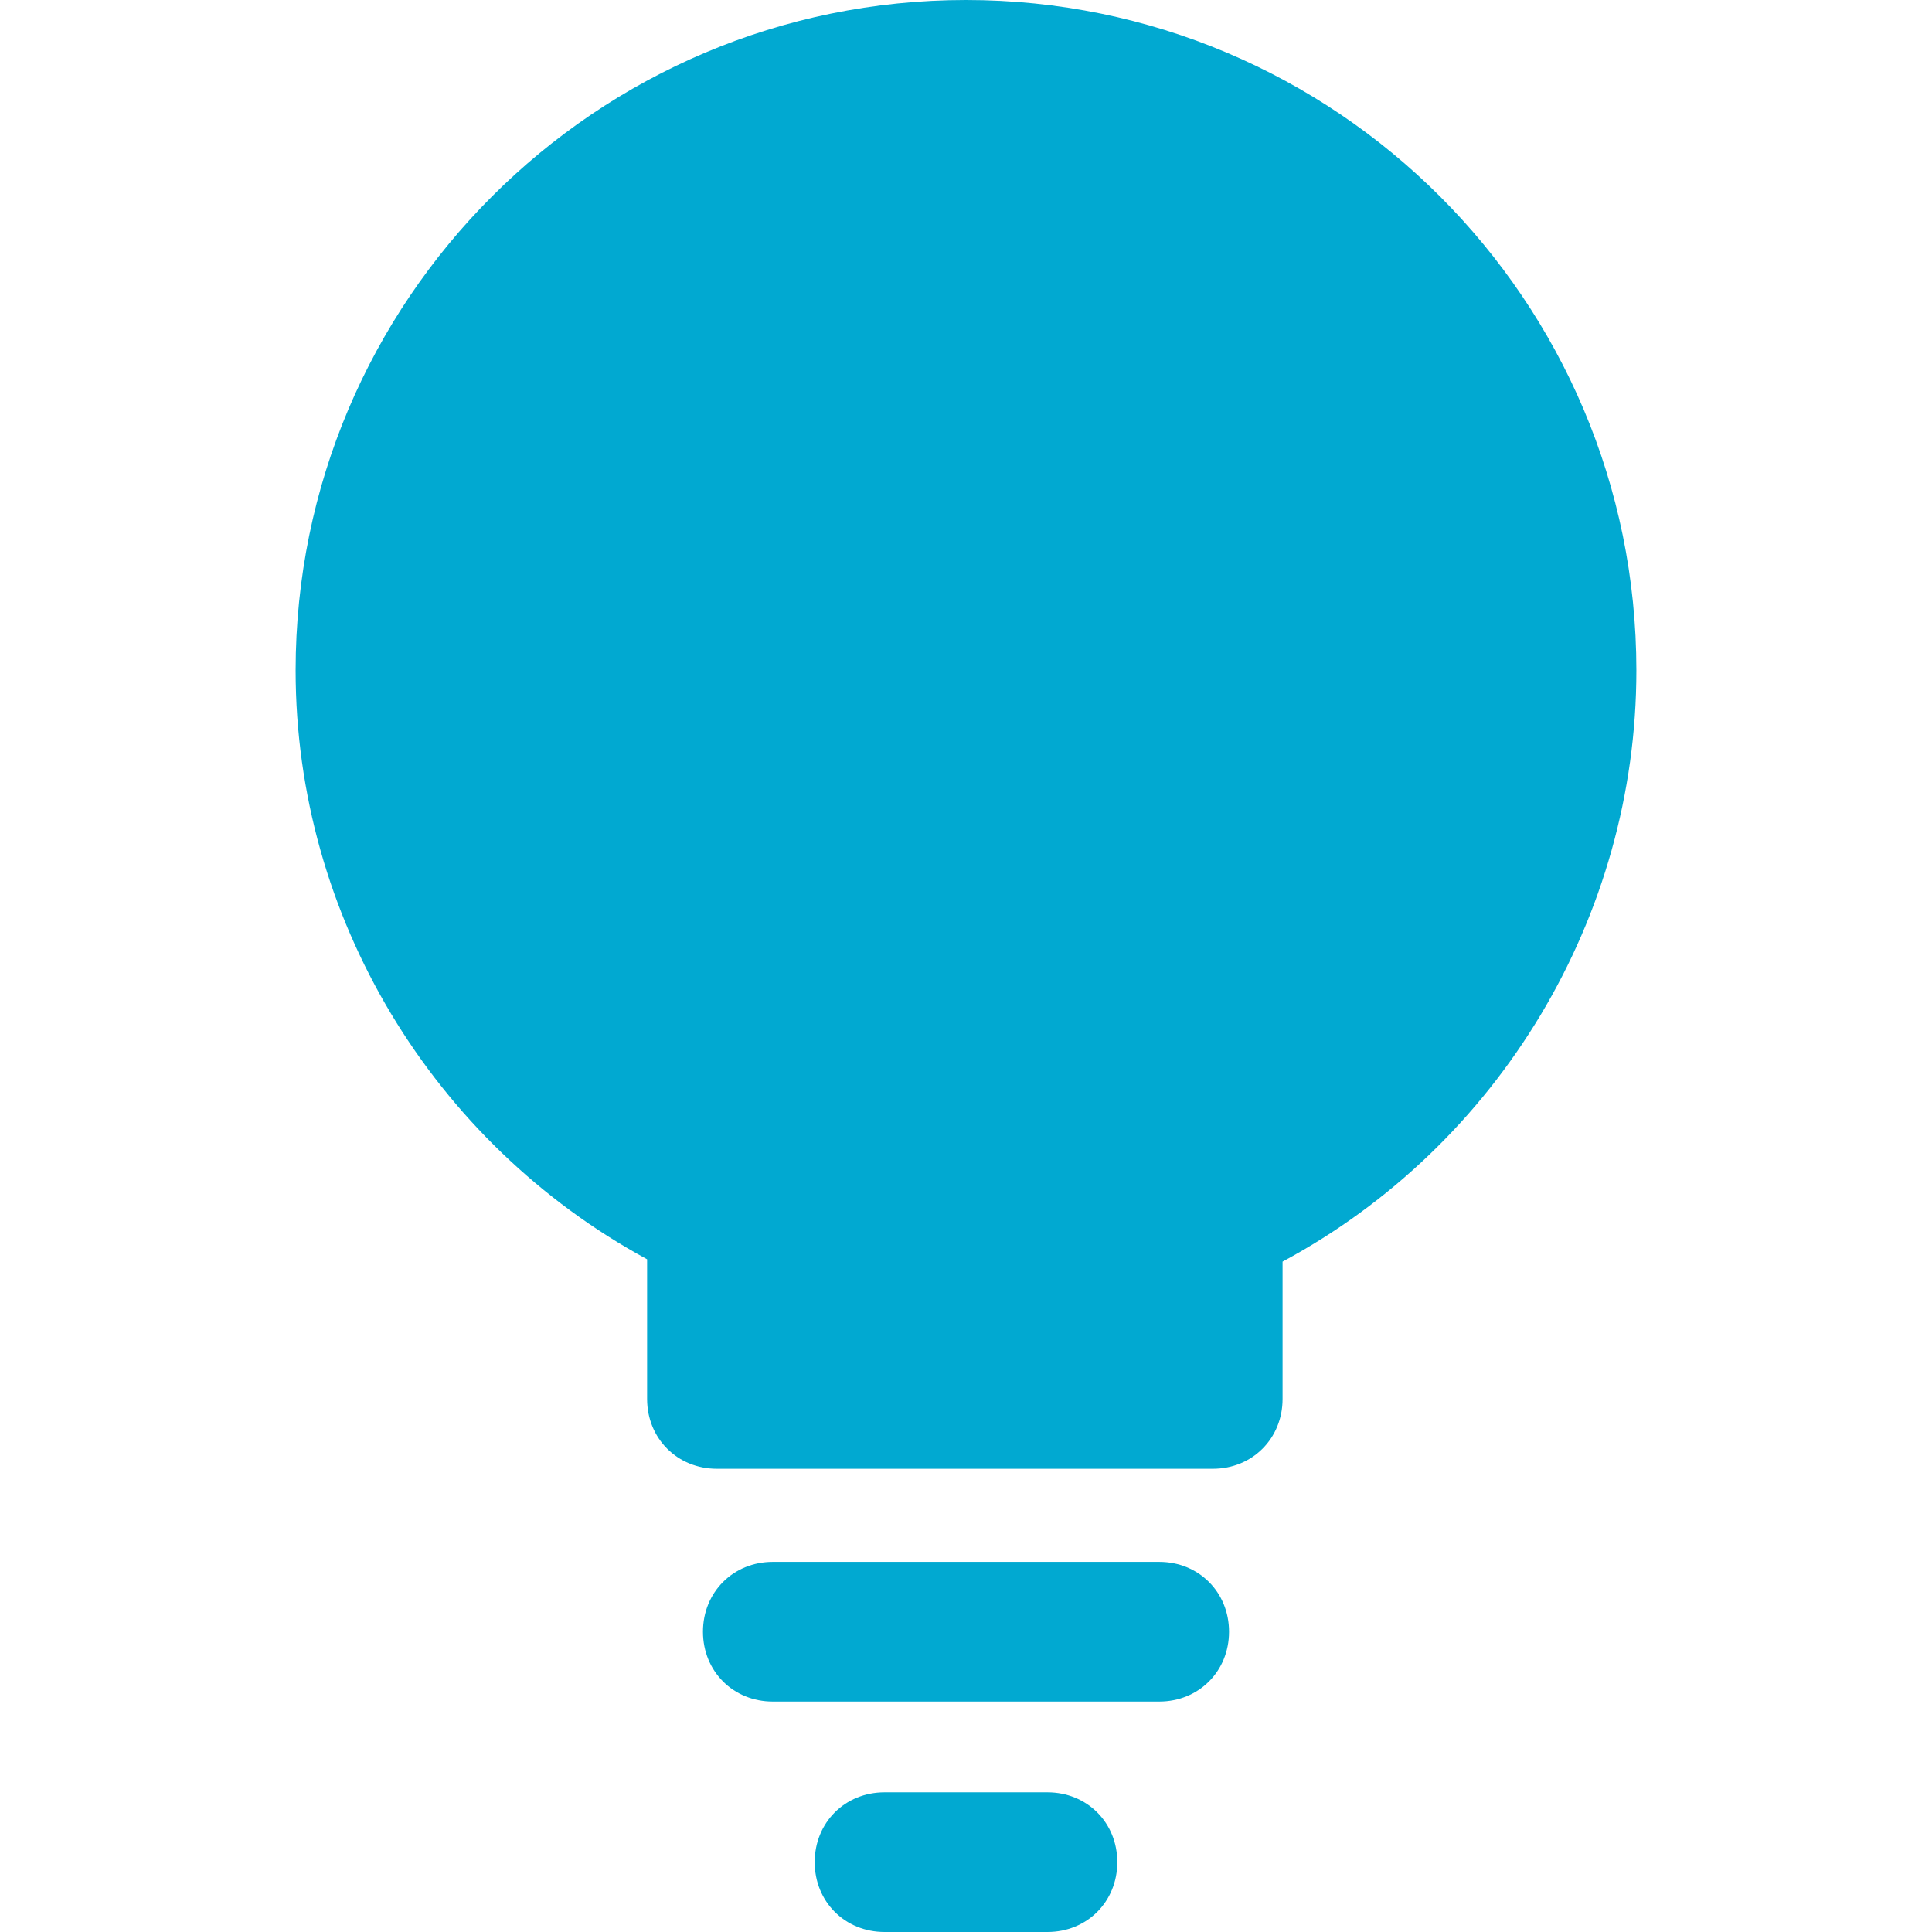
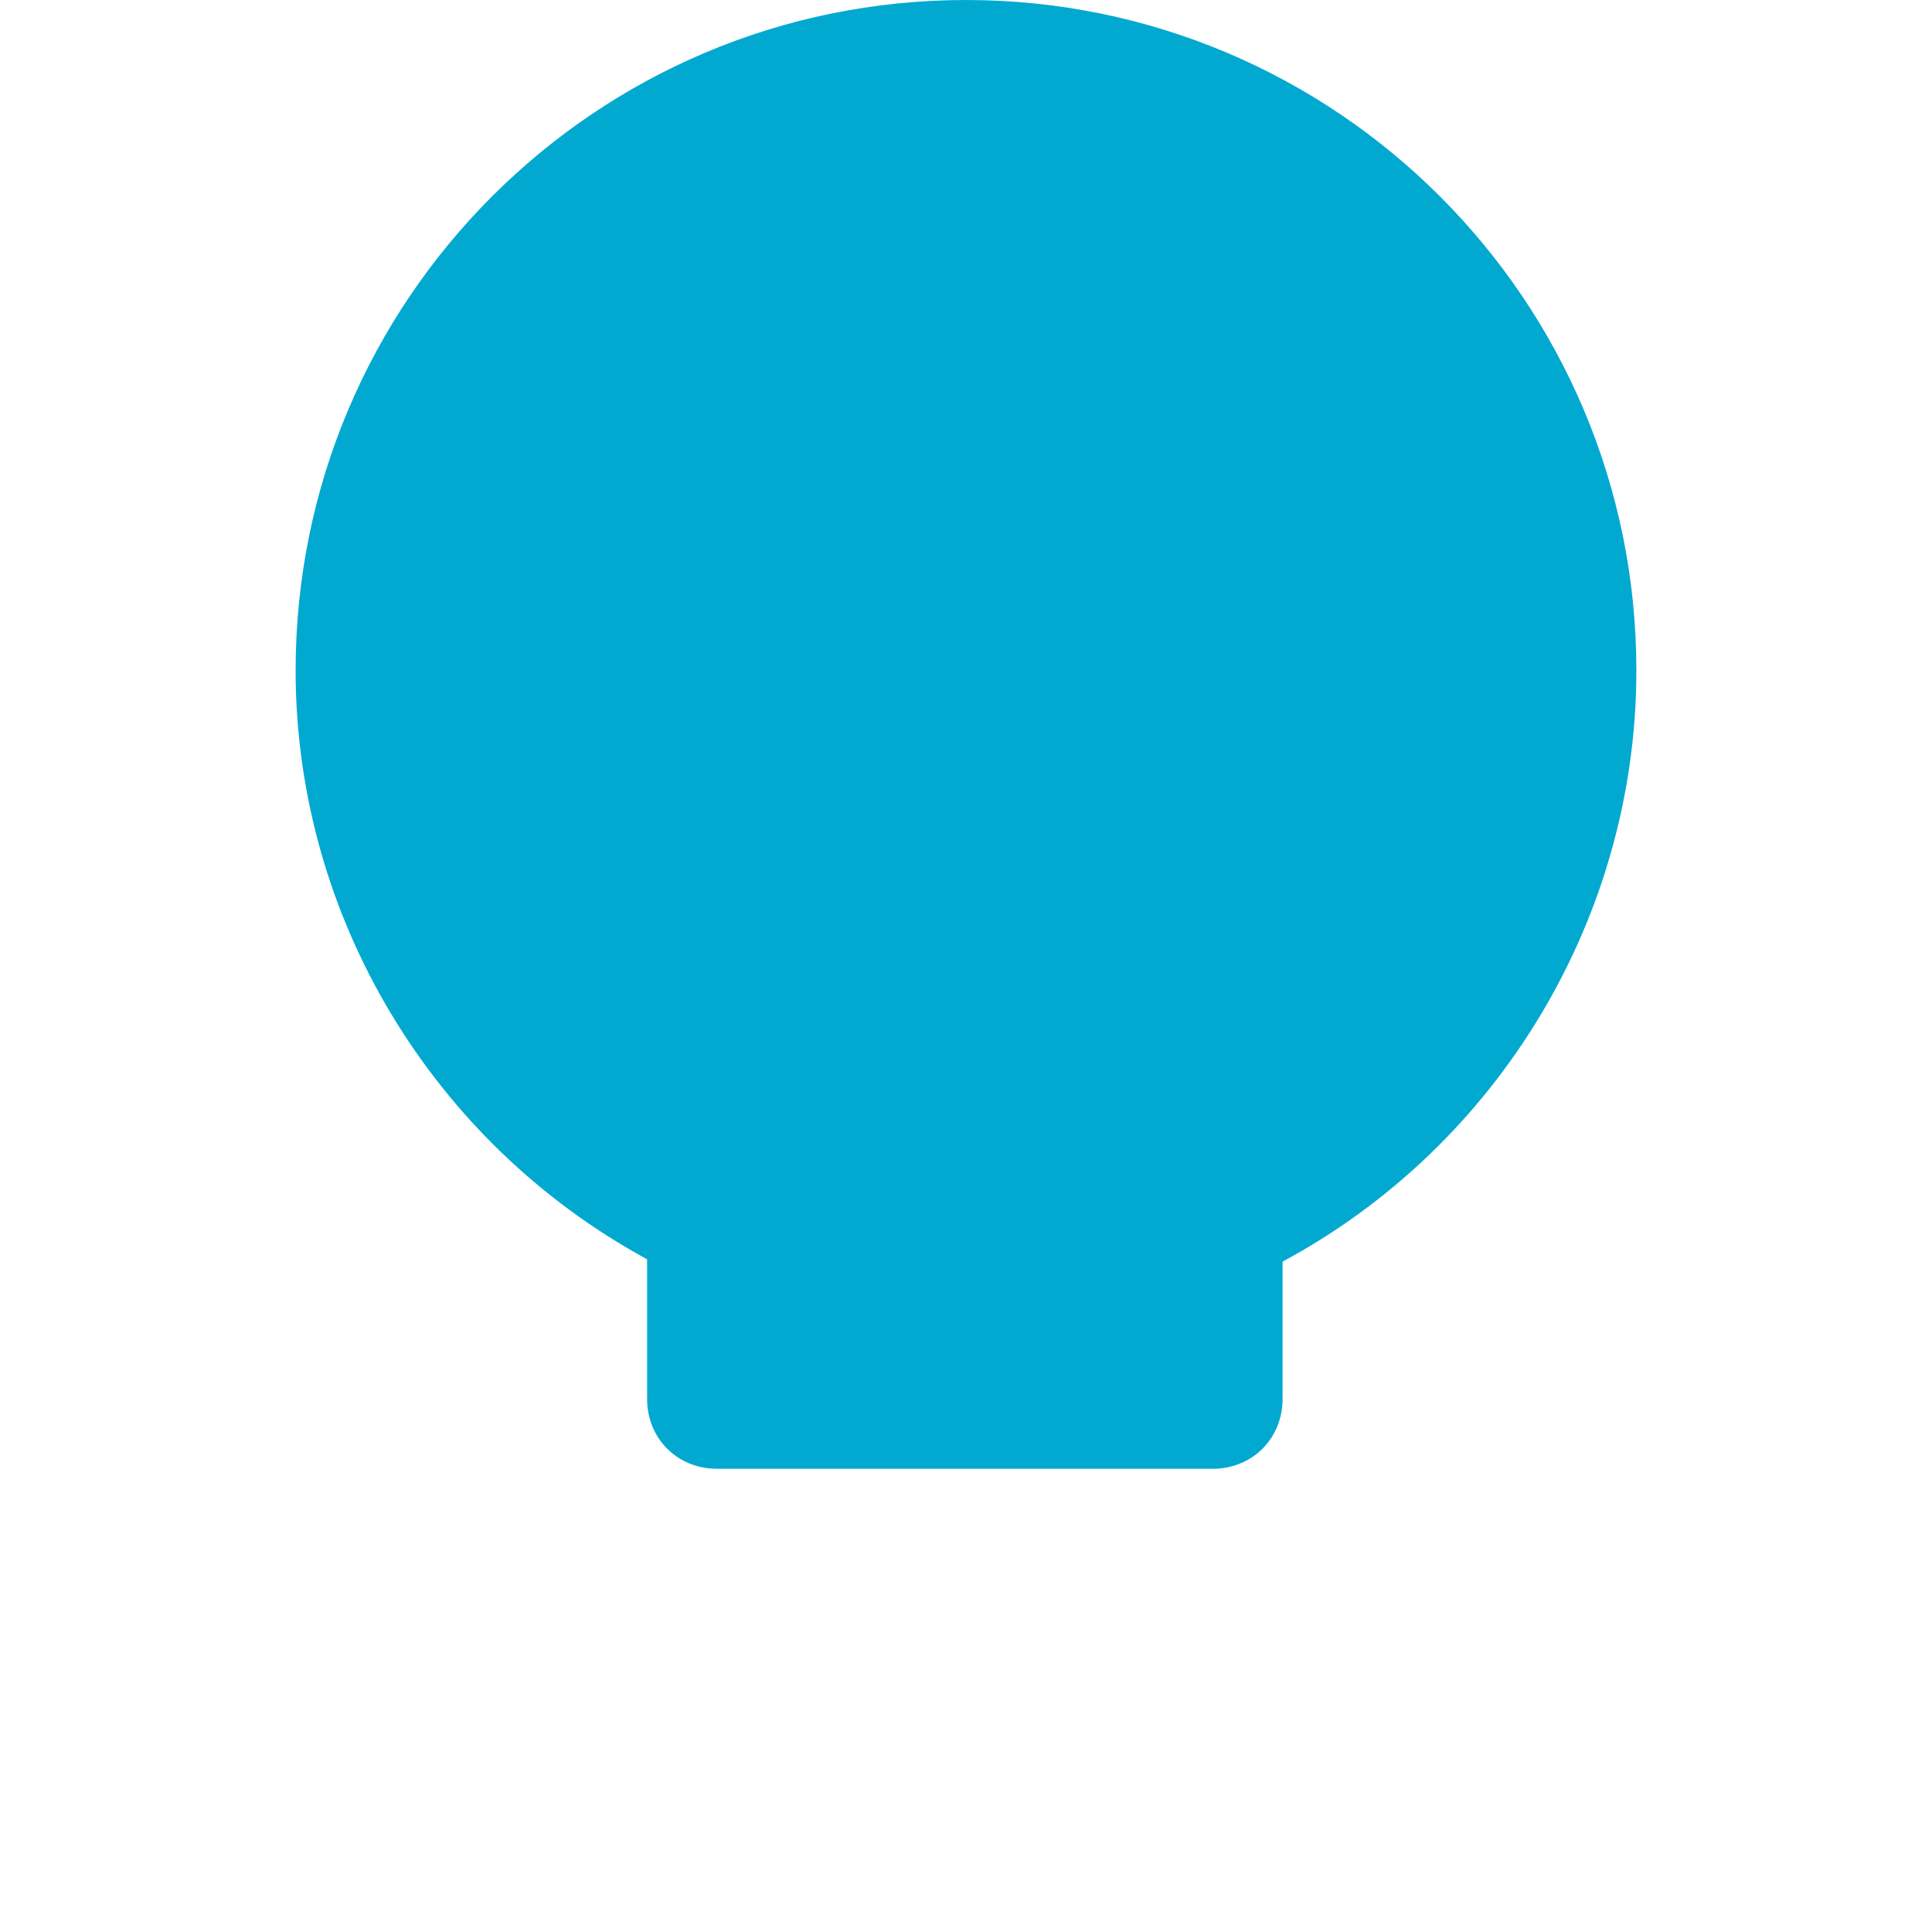
<svg xmlns="http://www.w3.org/2000/svg" version="1.1" width="512" height="512" x="0" y="0" viewBox="0 0 433.633 433.633" style="enable-background:new 0 0 512 512" xml:space="preserve" class="">
  <g>
    <path d="M216.816 0C133.747 0 66.351 67.396 66.351 150.465c0 55.38 30.824 106.057 78.89 132.18v31.347c0 8.882 6.792 15.673 15.673 15.673h111.282c8.882 0 15.673-6.792 15.673-15.673v-30.824c48.588-26.122 79.412-77.322 79.412-132.702C367.282 67.396 299.886 0 216.816 0z" style="" fill="#01a9d1" data-original="#4dcfe0" class="" opacity="1" />
-     <path d="M260.18 350.563h-86.727c-8.882 0-15.673 6.792-15.673 15.673s6.792 15.673 15.673 15.673h86.727c8.882 0 15.673-6.792 15.673-15.673s-6.792-15.673-15.673-15.673zM235.102 402.286h-36.571c-8.882 0-15.673 6.792-15.673 15.673s6.792 15.673 15.673 15.673h36.571c8.882 0 15.673-6.792 15.673-15.673s-6.791-15.673-15.673-15.673z" style="" fill="#01a9d1" data-original="#3a2c51" class="" opacity="1" />
  </g>
</svg>